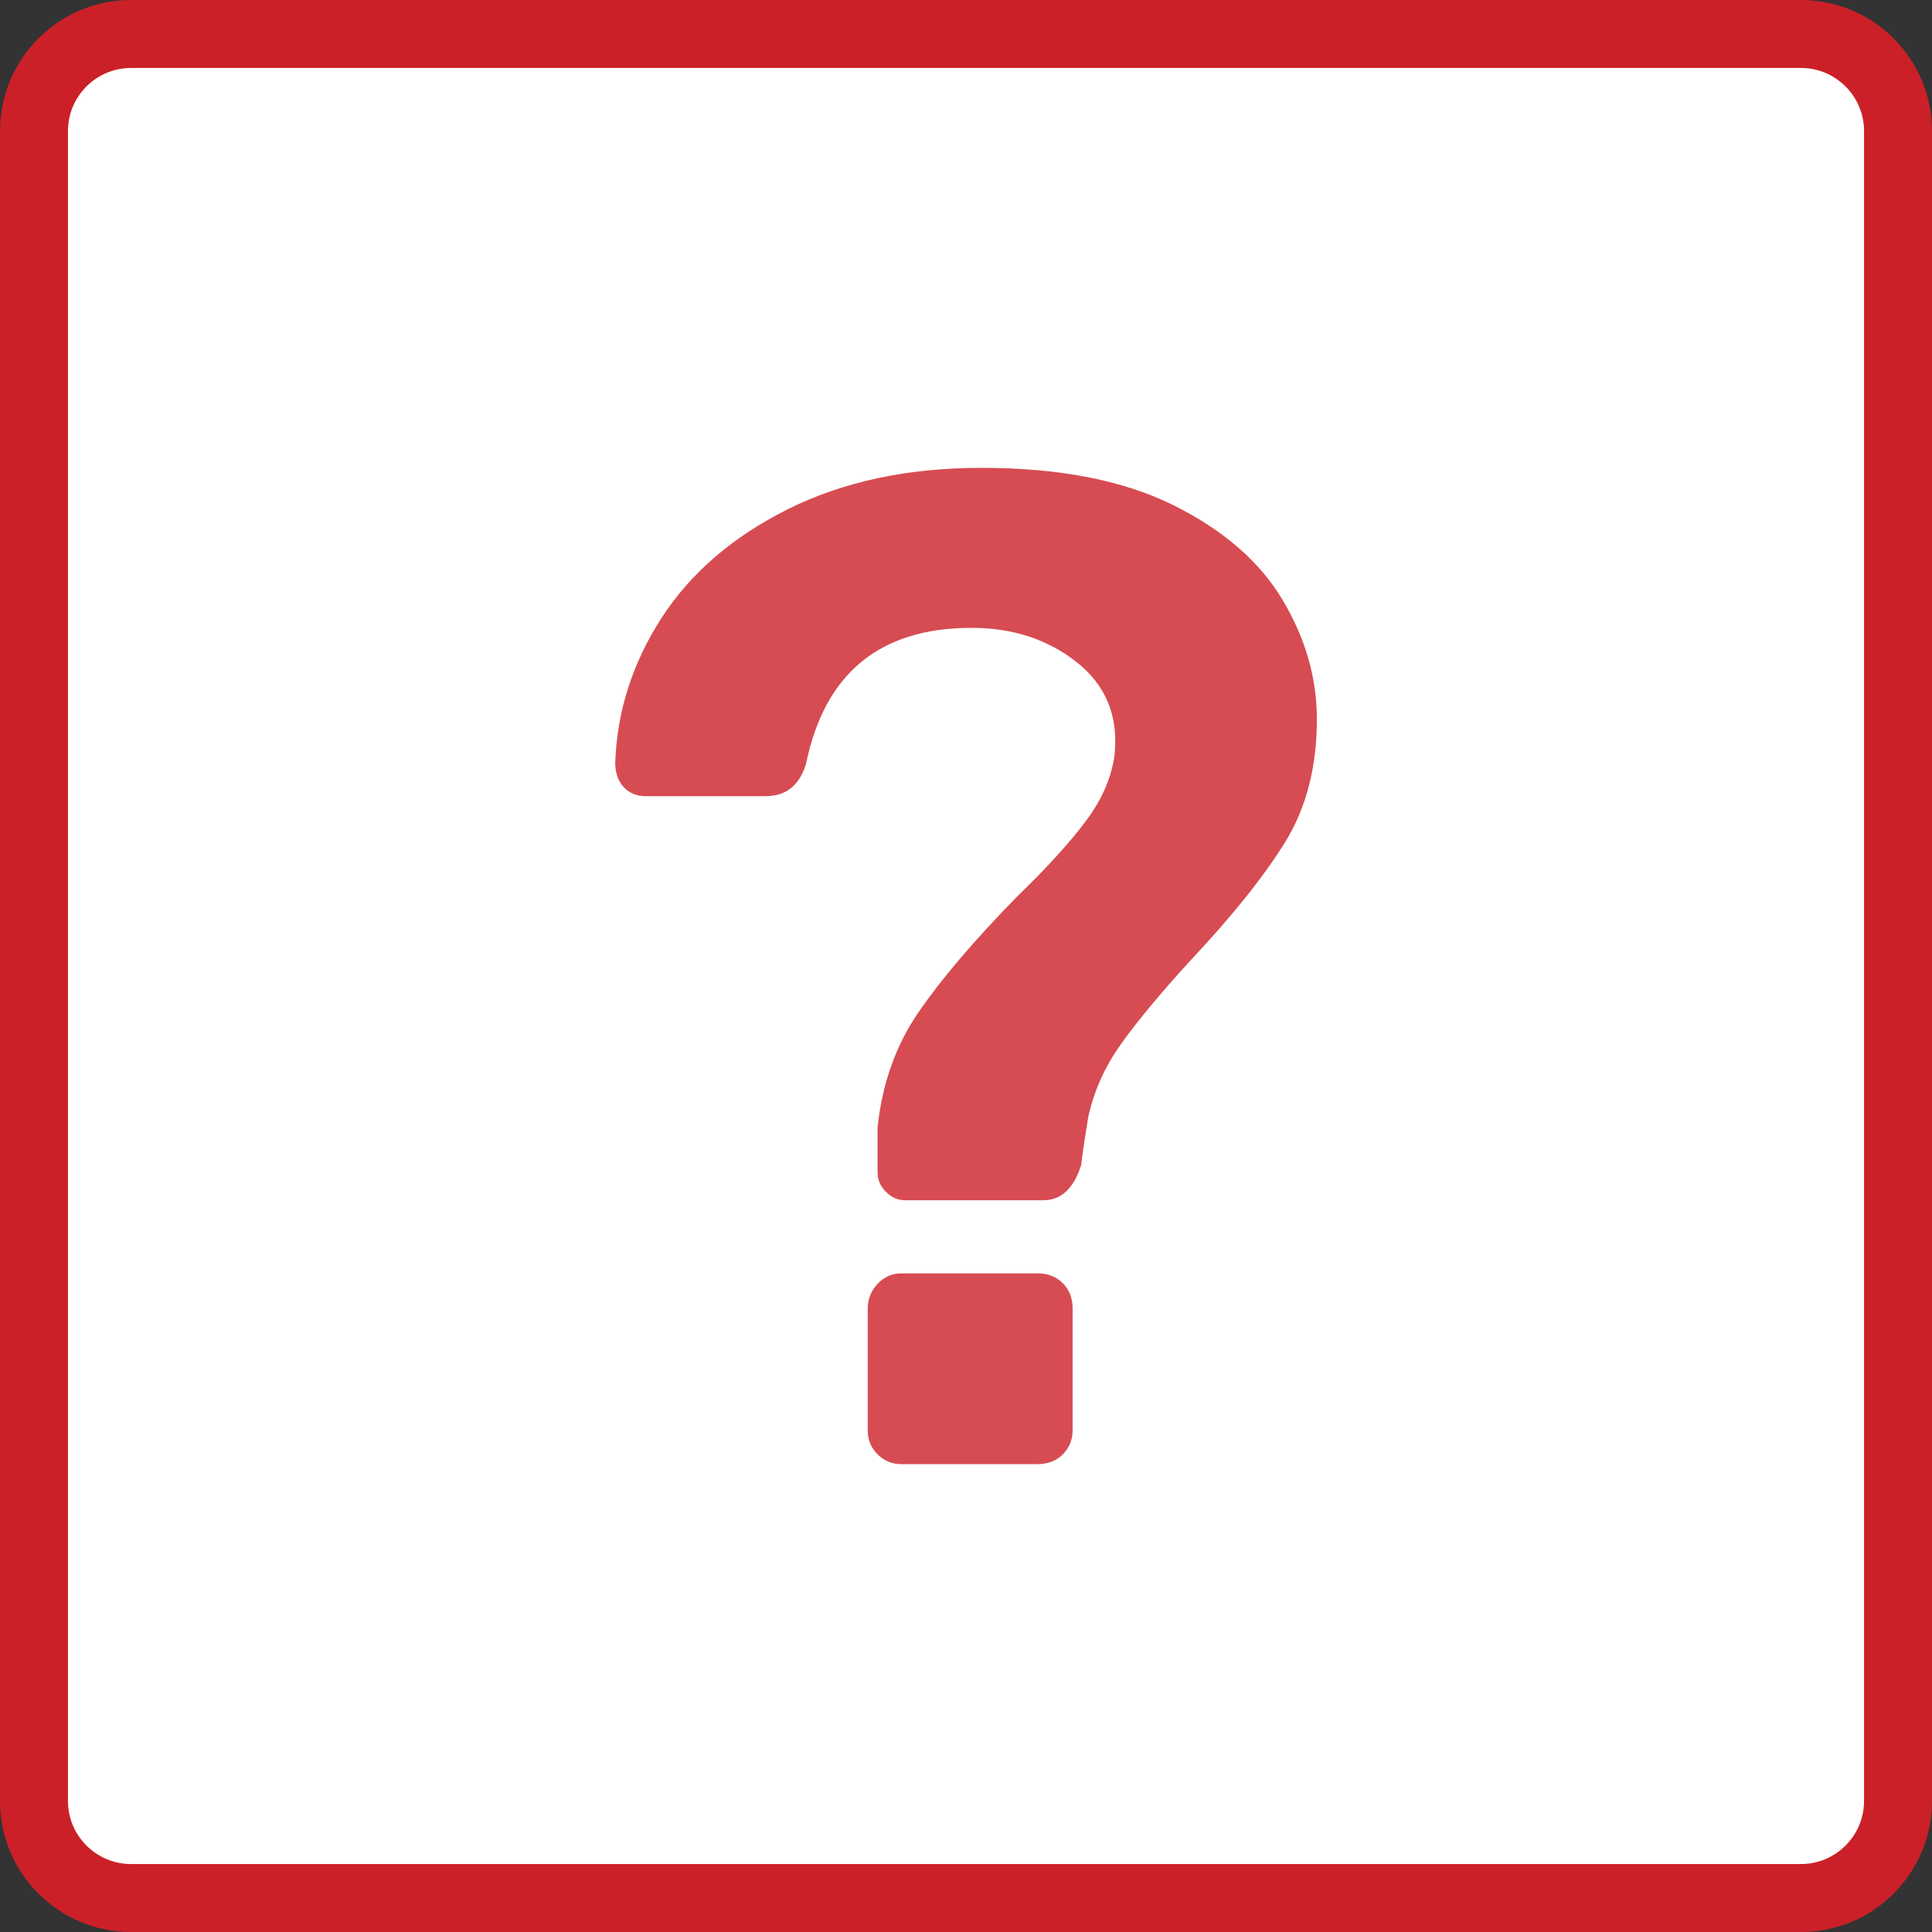
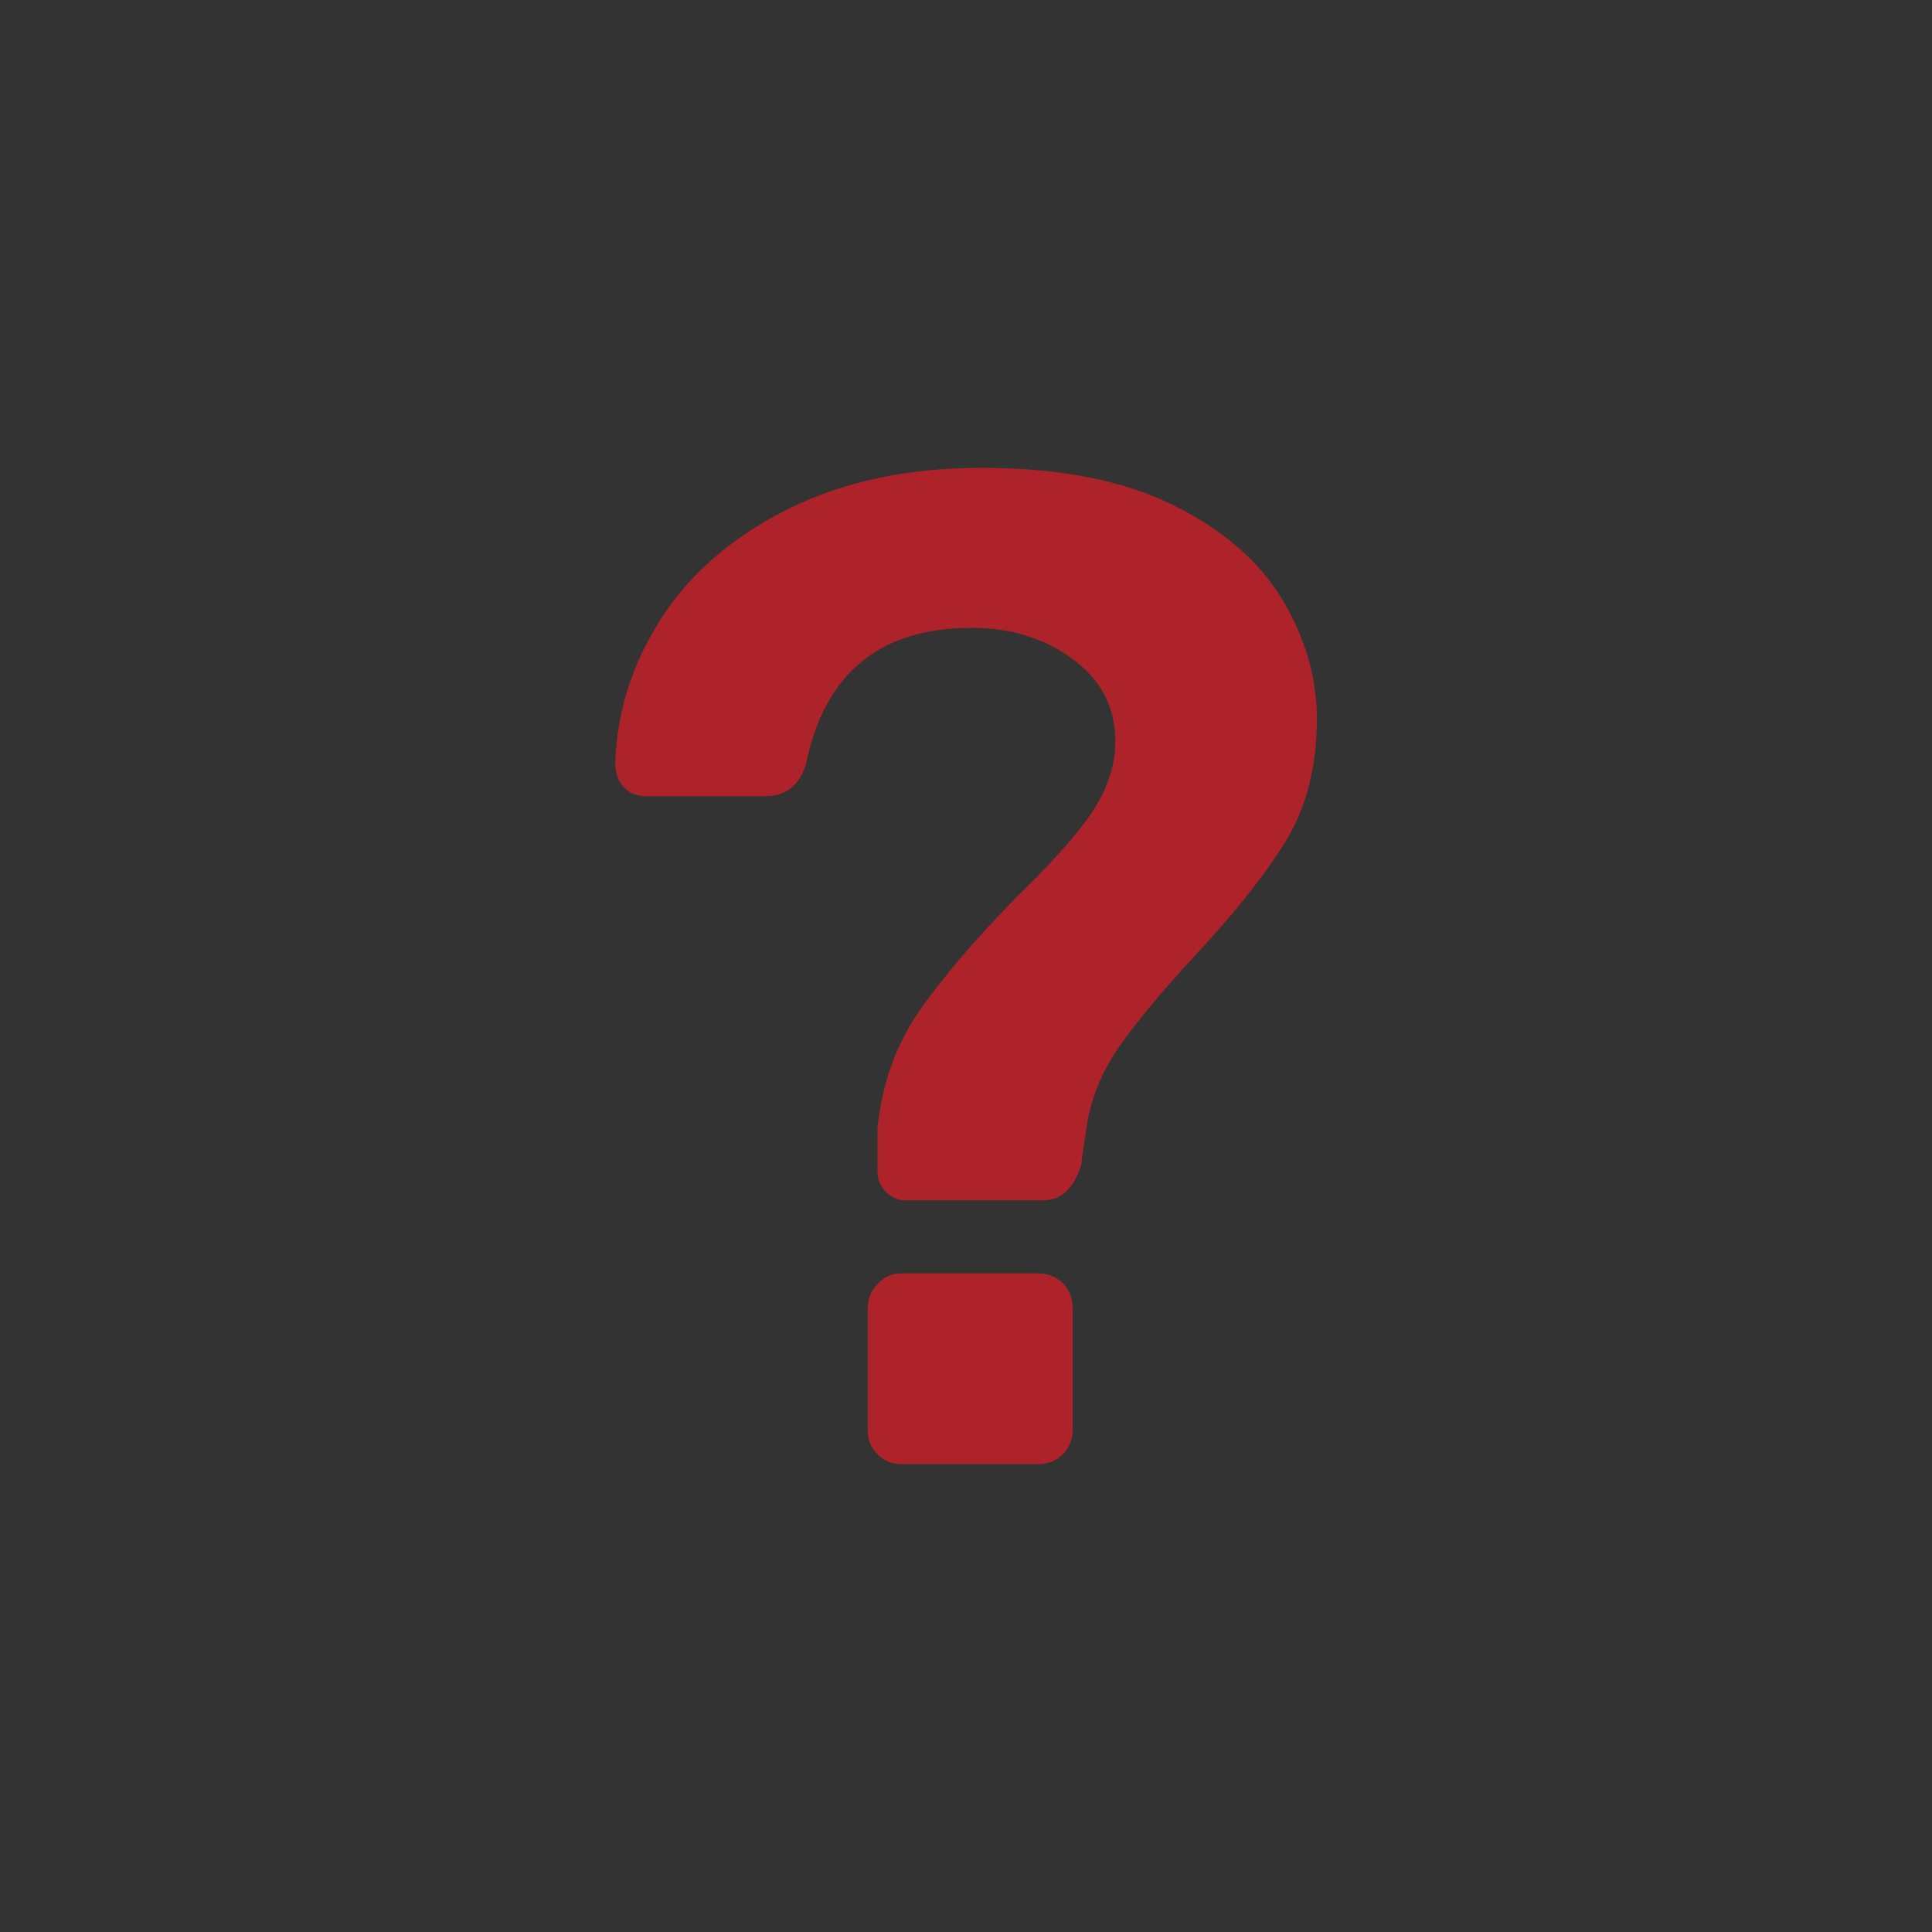
<svg xmlns="http://www.w3.org/2000/svg" version="1.1" id="Layer_1" x="0px" y="0px" viewBox="0 0 1990 1990" style="enable-background:new 0 0 1990 1990;" xml:space="preserve">
  <rect x="0" y="0" width="1990" height="1990" fill="#333333" stroke="none" />
  <style type="text/css">
	.st0{fill:#FFFFFF;stroke:#CB2027;stroke-width:70;stroke-miterlimit:10;}
	.st1{opacity:0.8;fill:#CB2027;}
</style>
  <g id="Layer_1_1_">
-     <path class="st0" d="M135,35h1720c55.2,0,100,44.8,100,100v1720c0,55.2-44.8,100-100,100H135c-55.2,0-100-44.8-100-100V135   C35,79.8,79.8,35,135,35z" />
-   </g>
+     </g>
  <g>
    <path class="st1" d="M912.6,1227.7c-5.8-5.8-8.7-12.5-8.7-20.2v-46.3c4.8-45.3,19-85,42.6-119.2c23.6-34.2,57.1-73.5,100.4-117.8   c31.8-30.8,55.9-57.3,72.3-79.5s26-44.8,28.9-67.9c3.9-39.5-9.1-71-39-94.7c-29.9-23.6-66-35.4-108.4-35.4   c-94.4,0-151.3,46.7-170.5,140.2c-6.8,22.2-20.7,33.2-41.9,33.2H665.5c-9.6,0-17.3-3.1-23.1-9.4c-5.8-6.3-8.7-14.7-8.7-25.3   c1.9-53,17.8-102.6,47.7-148.9c29.9-46.2,73.2-83.6,130.1-112s123.3-42.6,199.5-42.6c80,0,145.7,12.8,197.3,38.3   c51.5,25.5,89.1,58.1,112.7,97.6c23.6,39.5,35.4,80.4,35.4,122.8c0,49.1-10.8,91.3-32.5,126.5c-21.7,35.2-54.2,75.9-97.6,122.1   c-30.8,33.7-54.7,62.4-71.5,86c-16.9,23.6-28.2,48.9-34,75.9c-3.9,24.1-6.3,40.5-7.2,49.1c-7.7,24.1-20.7,36.1-39,36.1H932.9   C925.1,1236.4,918.4,1233.5,912.6,1227.7z M903.9,1498c-6.7-6.7-10.1-14.9-10.1-24.6v-125.7c0-9.6,3.4-18.1,10.1-25.3   c6.7-7.2,14.9-10.8,24.6-10.8h140.2c10.6,0,19.3,3.4,26,10.1c6.7,6.7,10.1,15.4,10.1,26v125.7c0,9.7-3.4,17.8-10.1,24.6   c-6.7,6.7-15.4,10.1-26,10.1H928.5C918.9,1508.1,910.7,1504.7,903.9,1498z" />
  </g>
</svg>